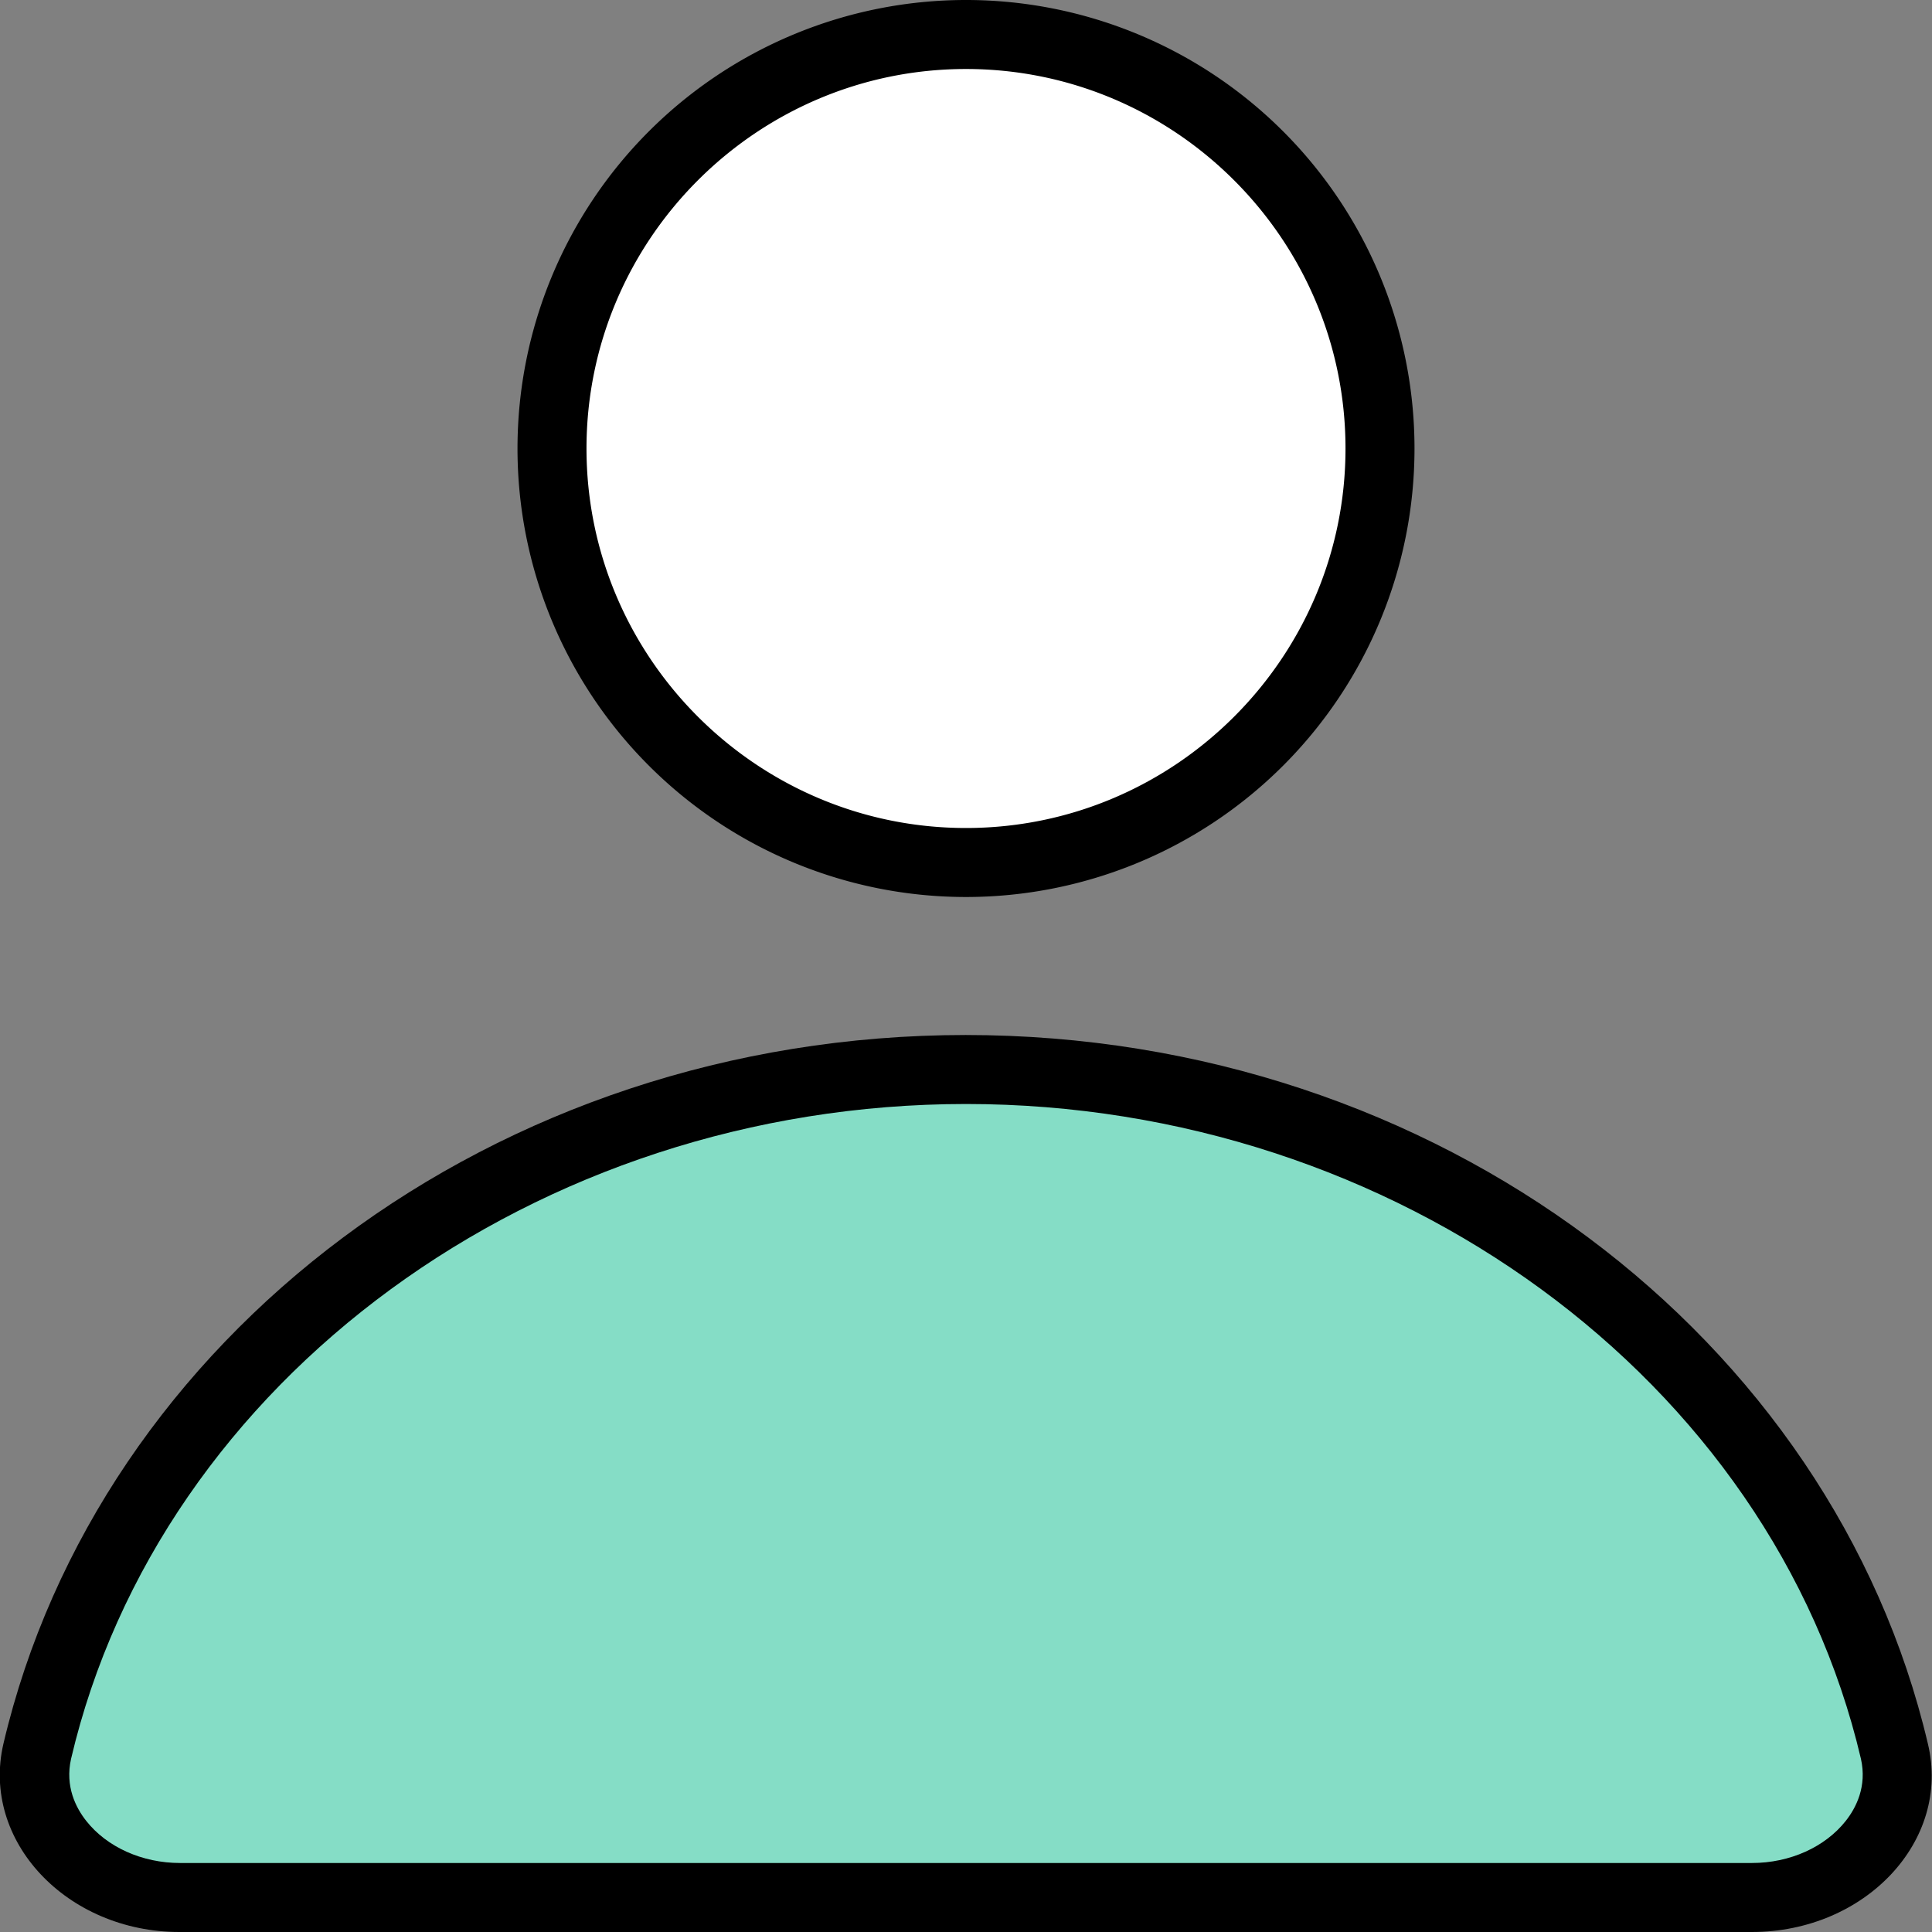
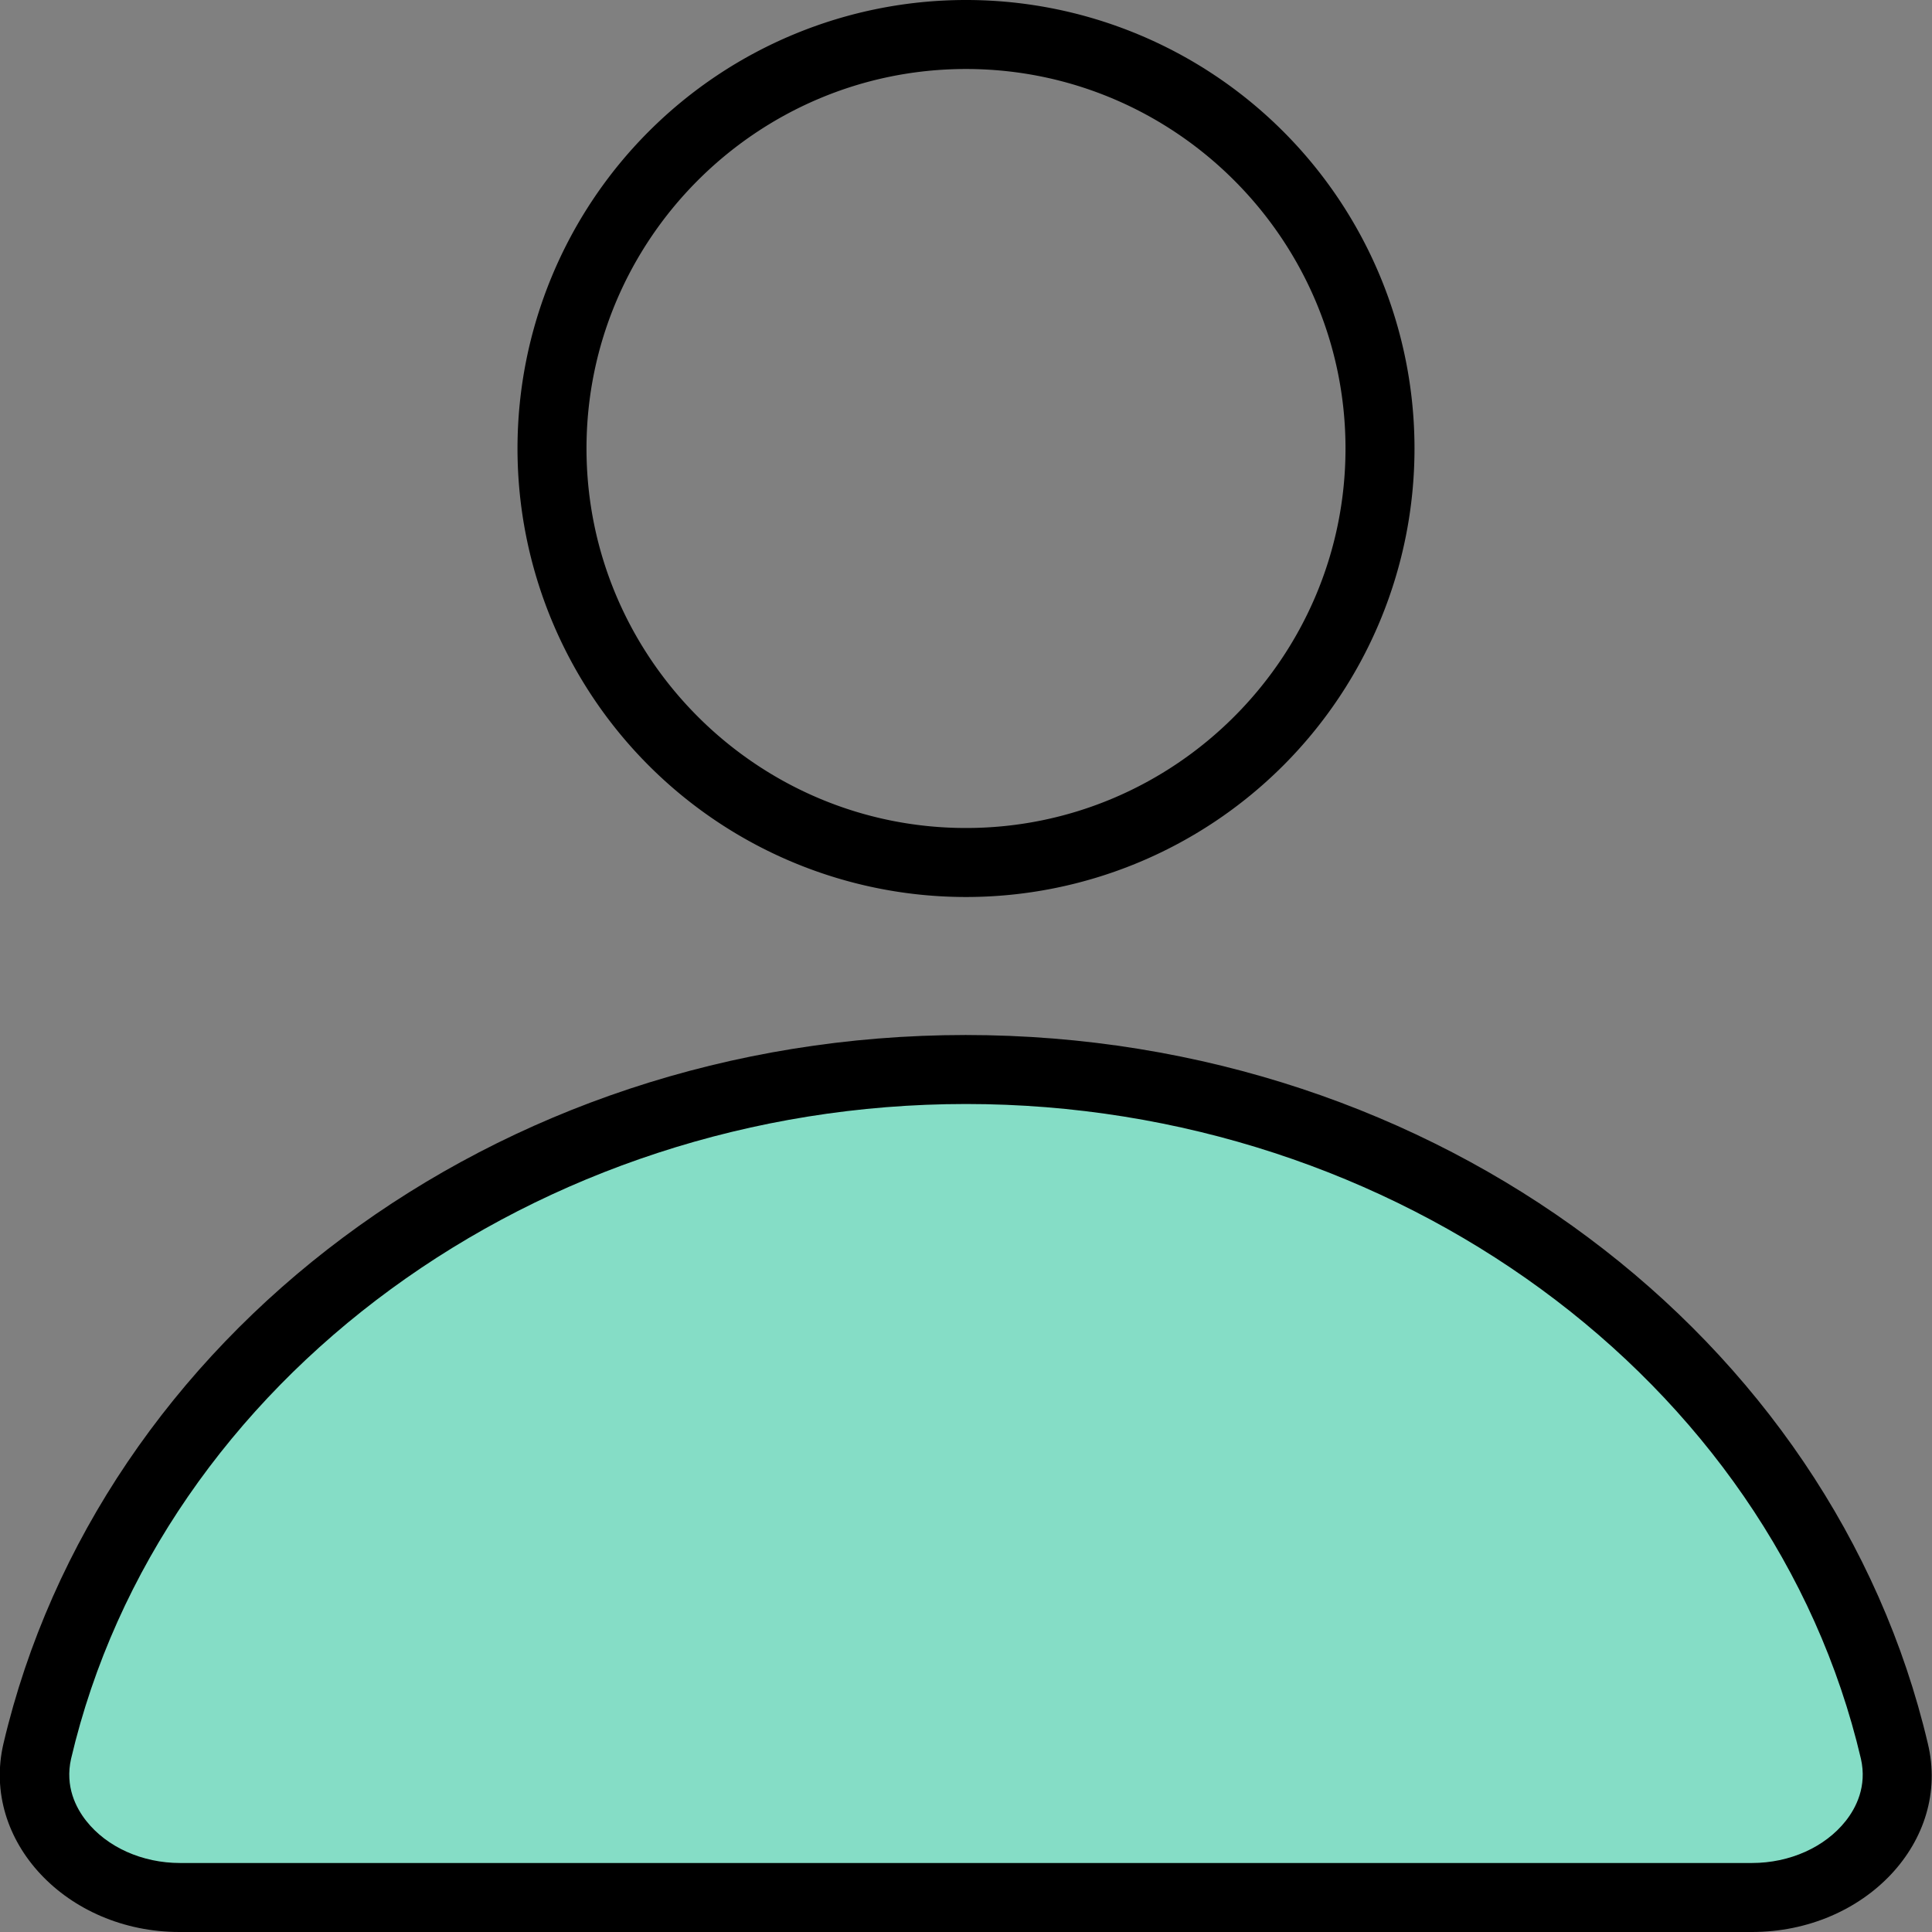
<svg xmlns="http://www.w3.org/2000/svg" data-name="レイヤー_1" viewBox="0 0 28 28">
  <rect x="0" y="0" width="28" height="28" fill="#808080" stroke="none" />
-   <circle cx="14" cy="6.5" r="6" style="fill:#fff" />
  <path d="M14 1c3.03 0 5.5 2.47 5.5 5.5S17.03 12 14 12 8.5 9.53 8.5 6.5 10.97 1 14 1m0-1a6.5 6.5 0 1 0 0 13 6.5 6.5 0 0 0 0-13" />
  <path d="M2.61 27.5c-.7 0-1.36-.3-1.75-.8-.31-.39-.42-.86-.31-1.32 1.34-5.72 7-9.88 13.46-9.88s12.12 4.16 13.46 9.88c.11.46 0 .93-.32 1.32-.4.5-1.05.8-1.75.8z" style="fill:#85ddc6" />
  <path d="M14 16c6.22 0 11.68 3.99 12.97 9.49.09.4-.07.71-.22.9-.3.38-.81.61-1.36.61H2.61c-.55 0-1.06-.23-1.36-.61-.15-.19-.31-.5-.22-.9C2.32 19.99 7.78 16 14 16m0-1C7.15 15 1.43 19.4.05 25.27-.28 26.68.97 28 2.6 28h22.79c1.64 0 2.89-1.32 2.55-2.73C26.56 19.4 20.84 15 13.99 15Z" />
</svg>